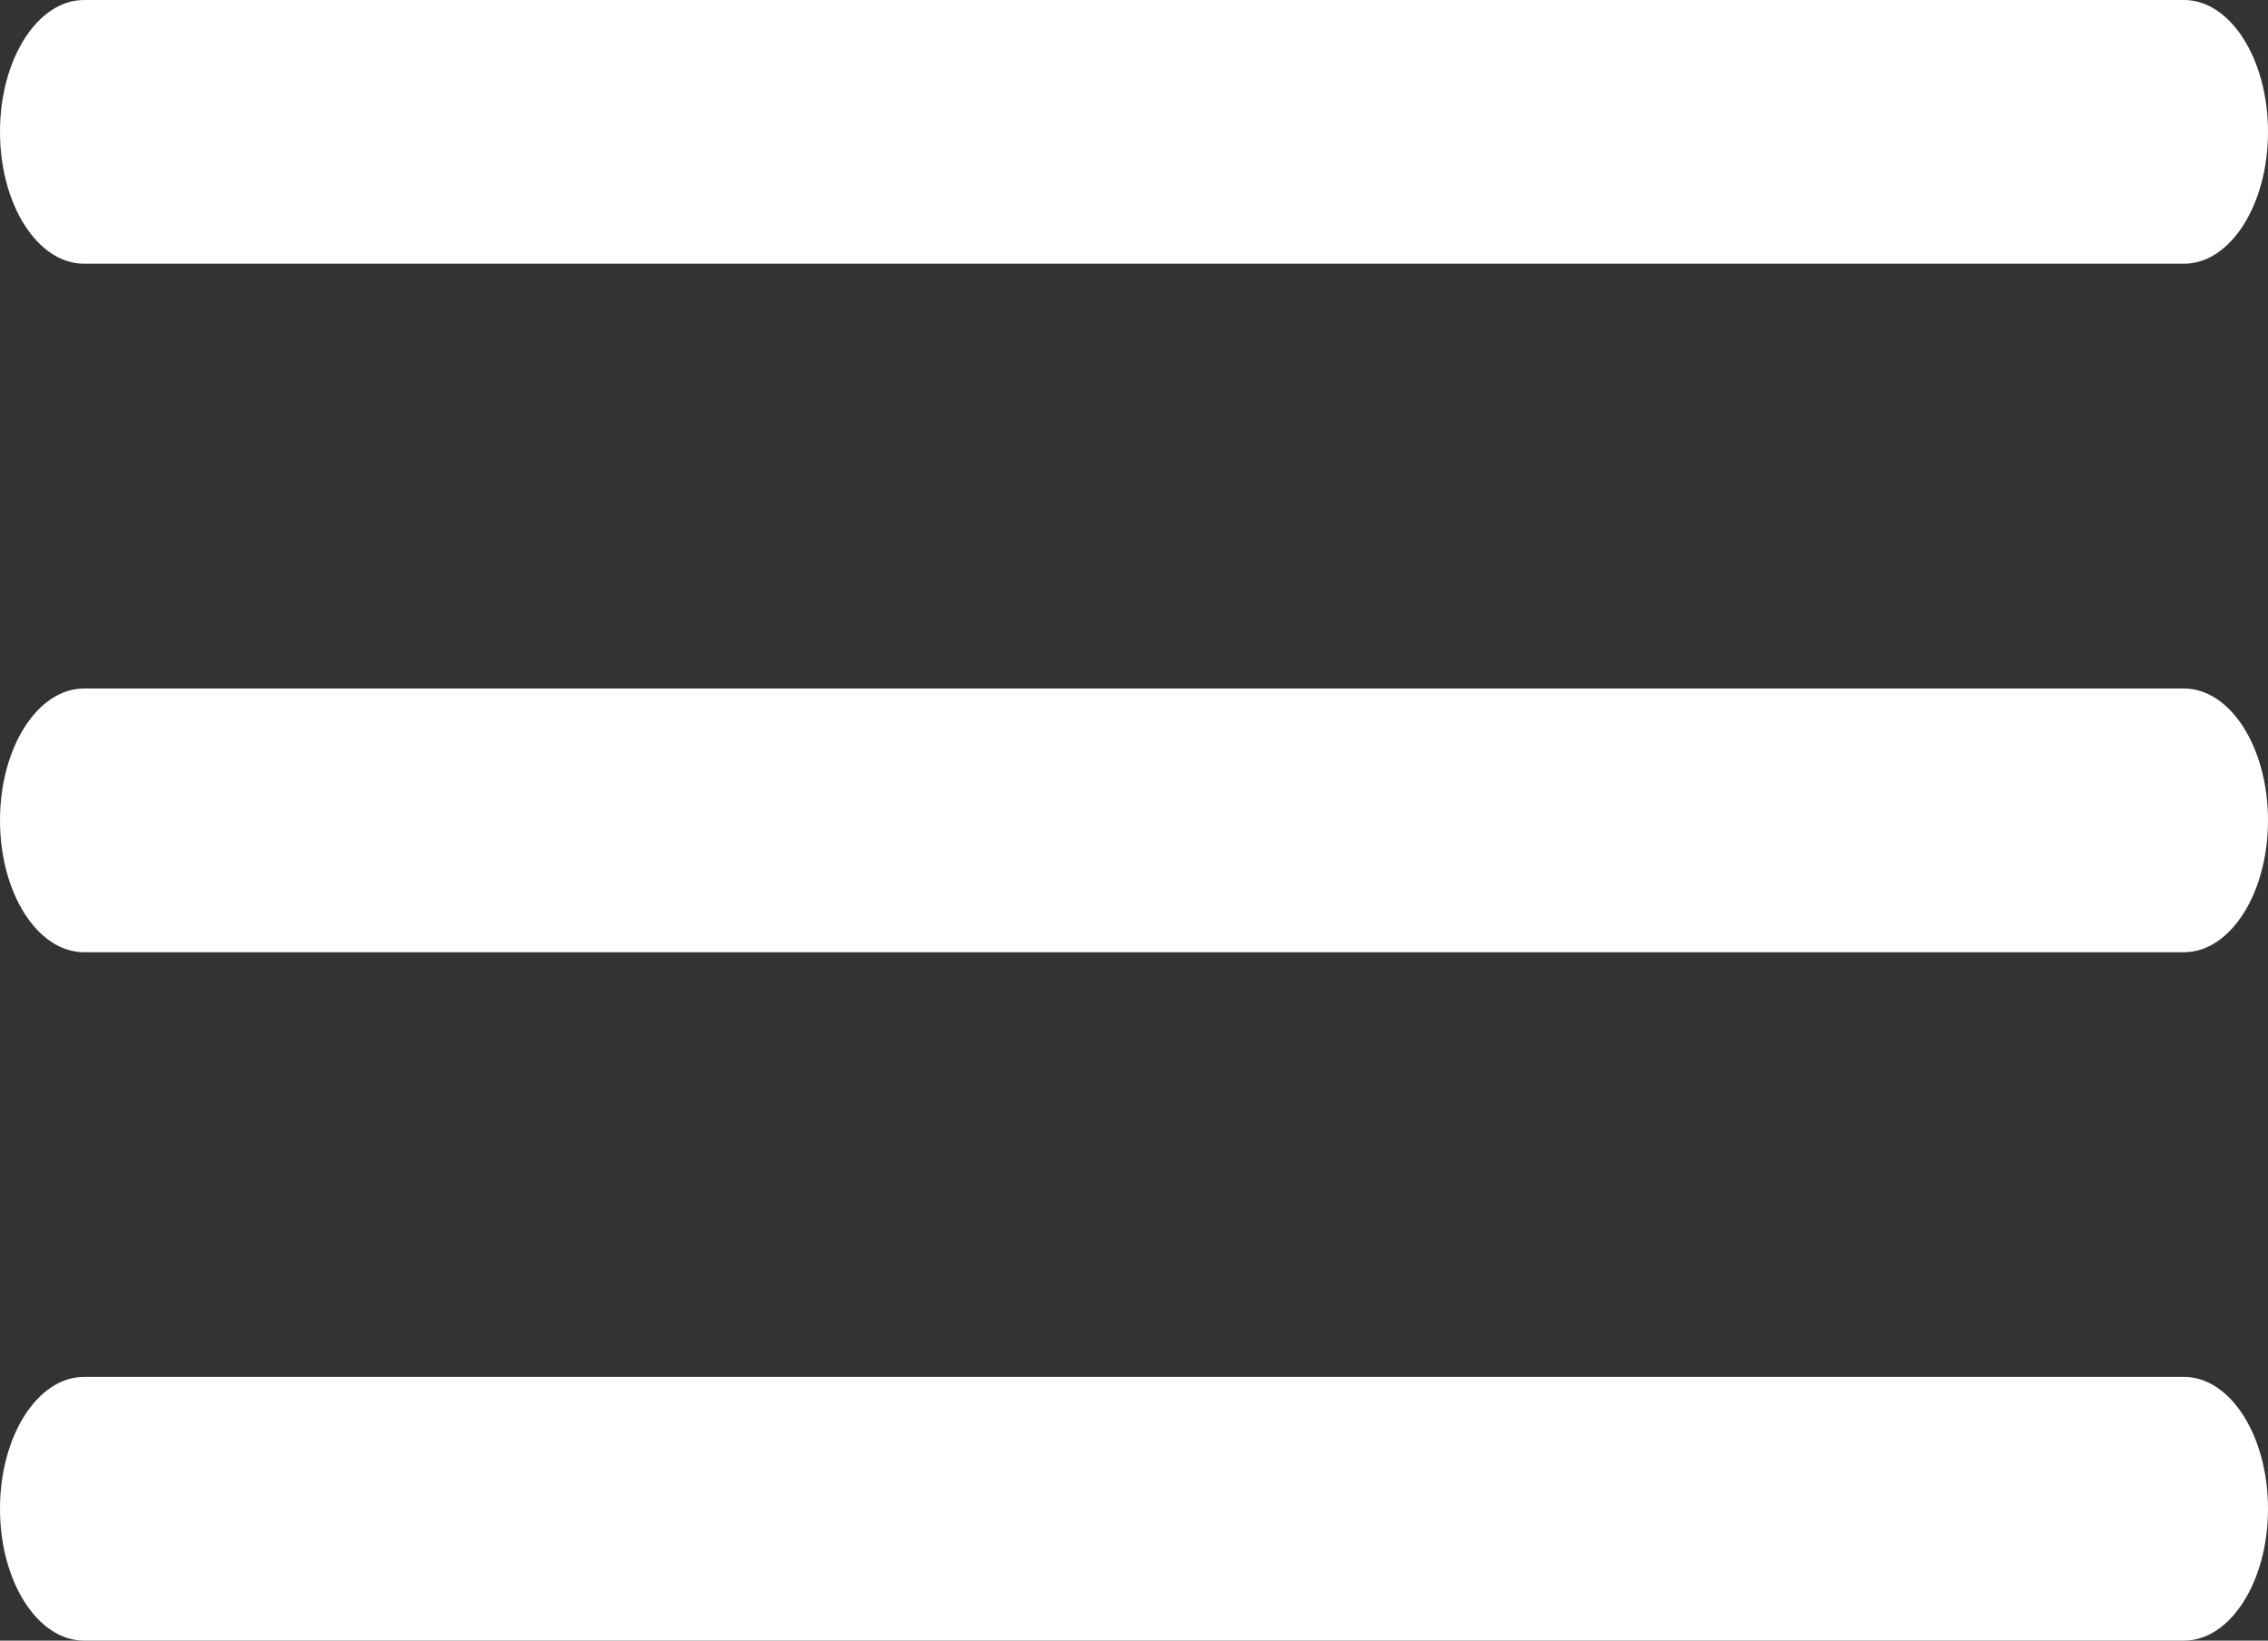
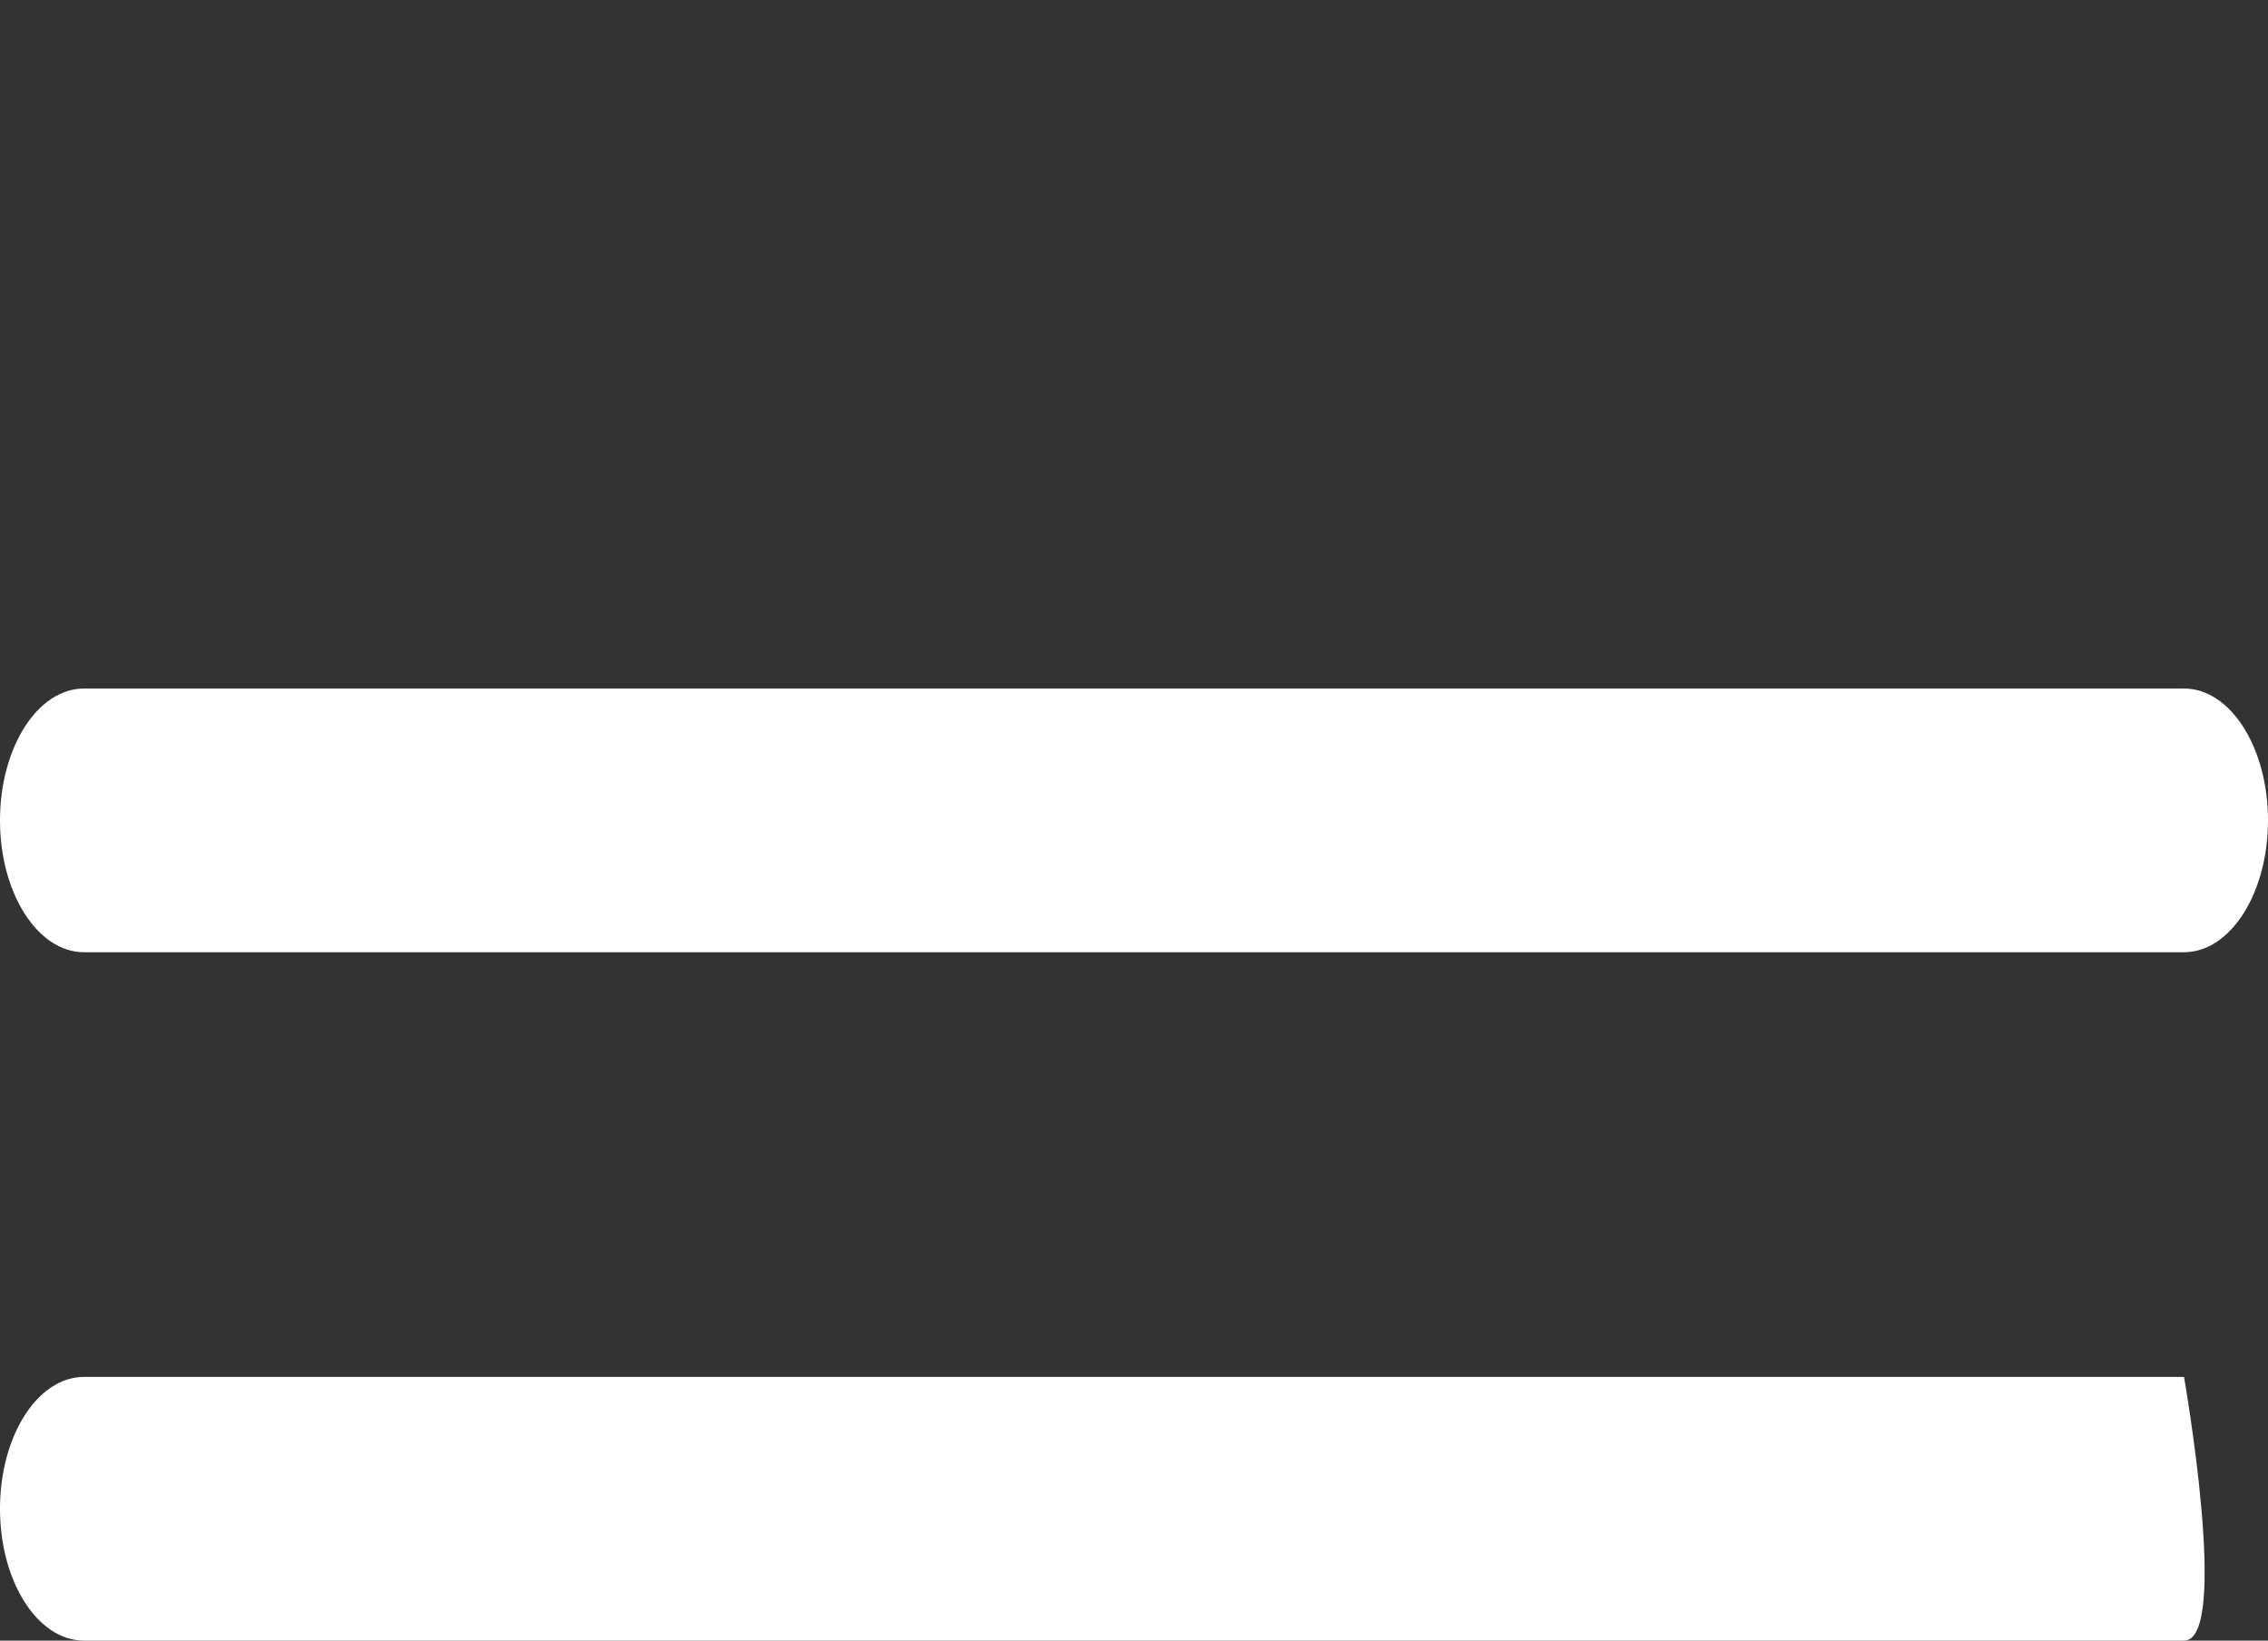
<svg xmlns="http://www.w3.org/2000/svg" width="17.2" height="12.443" viewBox="0 0 17.2 12.443">
  <rect x="0" y="0" width="17.2" height="12.443" fill="#333333" stroke="none" />
  <g id="Group_1009" data-name="Group 1009" transform="translate(-326.5 -28.5)">
-     <path id="Line_11" data-name="Line 11" d="M15.563,1H-.363C-.715,1-1,.552-1,0s.285-1,.637-1H15.563c.352,0,.637.448.637,1S15.915,1,15.563,1Z" transform="translate(327.5 29.5)" fill="#fff" />
    <path id="Line_11-2" data-name="Line 11" d="M15.563,1H-.363C-.715,1-1,.552-1,0s.285-1,.637-1H15.563c.352,0,.637.448.637,1S15.915,1,15.563,1Z" transform="translate(327.5 34.722)" fill="#fff" />
-     <path id="Line_11-3" data-name="Line 11" d="M15.563,1H-.363C-.715,1-1,.552-1,0s.285-1,.637-1H15.563c.352,0,.637.448.637,1S15.915,1,15.563,1Z" transform="translate(327.5 39.943)" fill="#fff" />
+     <path id="Line_11-3" data-name="Line 11" d="M15.563,1H-.363C-.715,1-1,.552-1,0s.285-1,.637-1H15.563S15.915,1,15.563,1Z" transform="translate(327.5 39.943)" fill="#fff" />
  </g>
</svg>